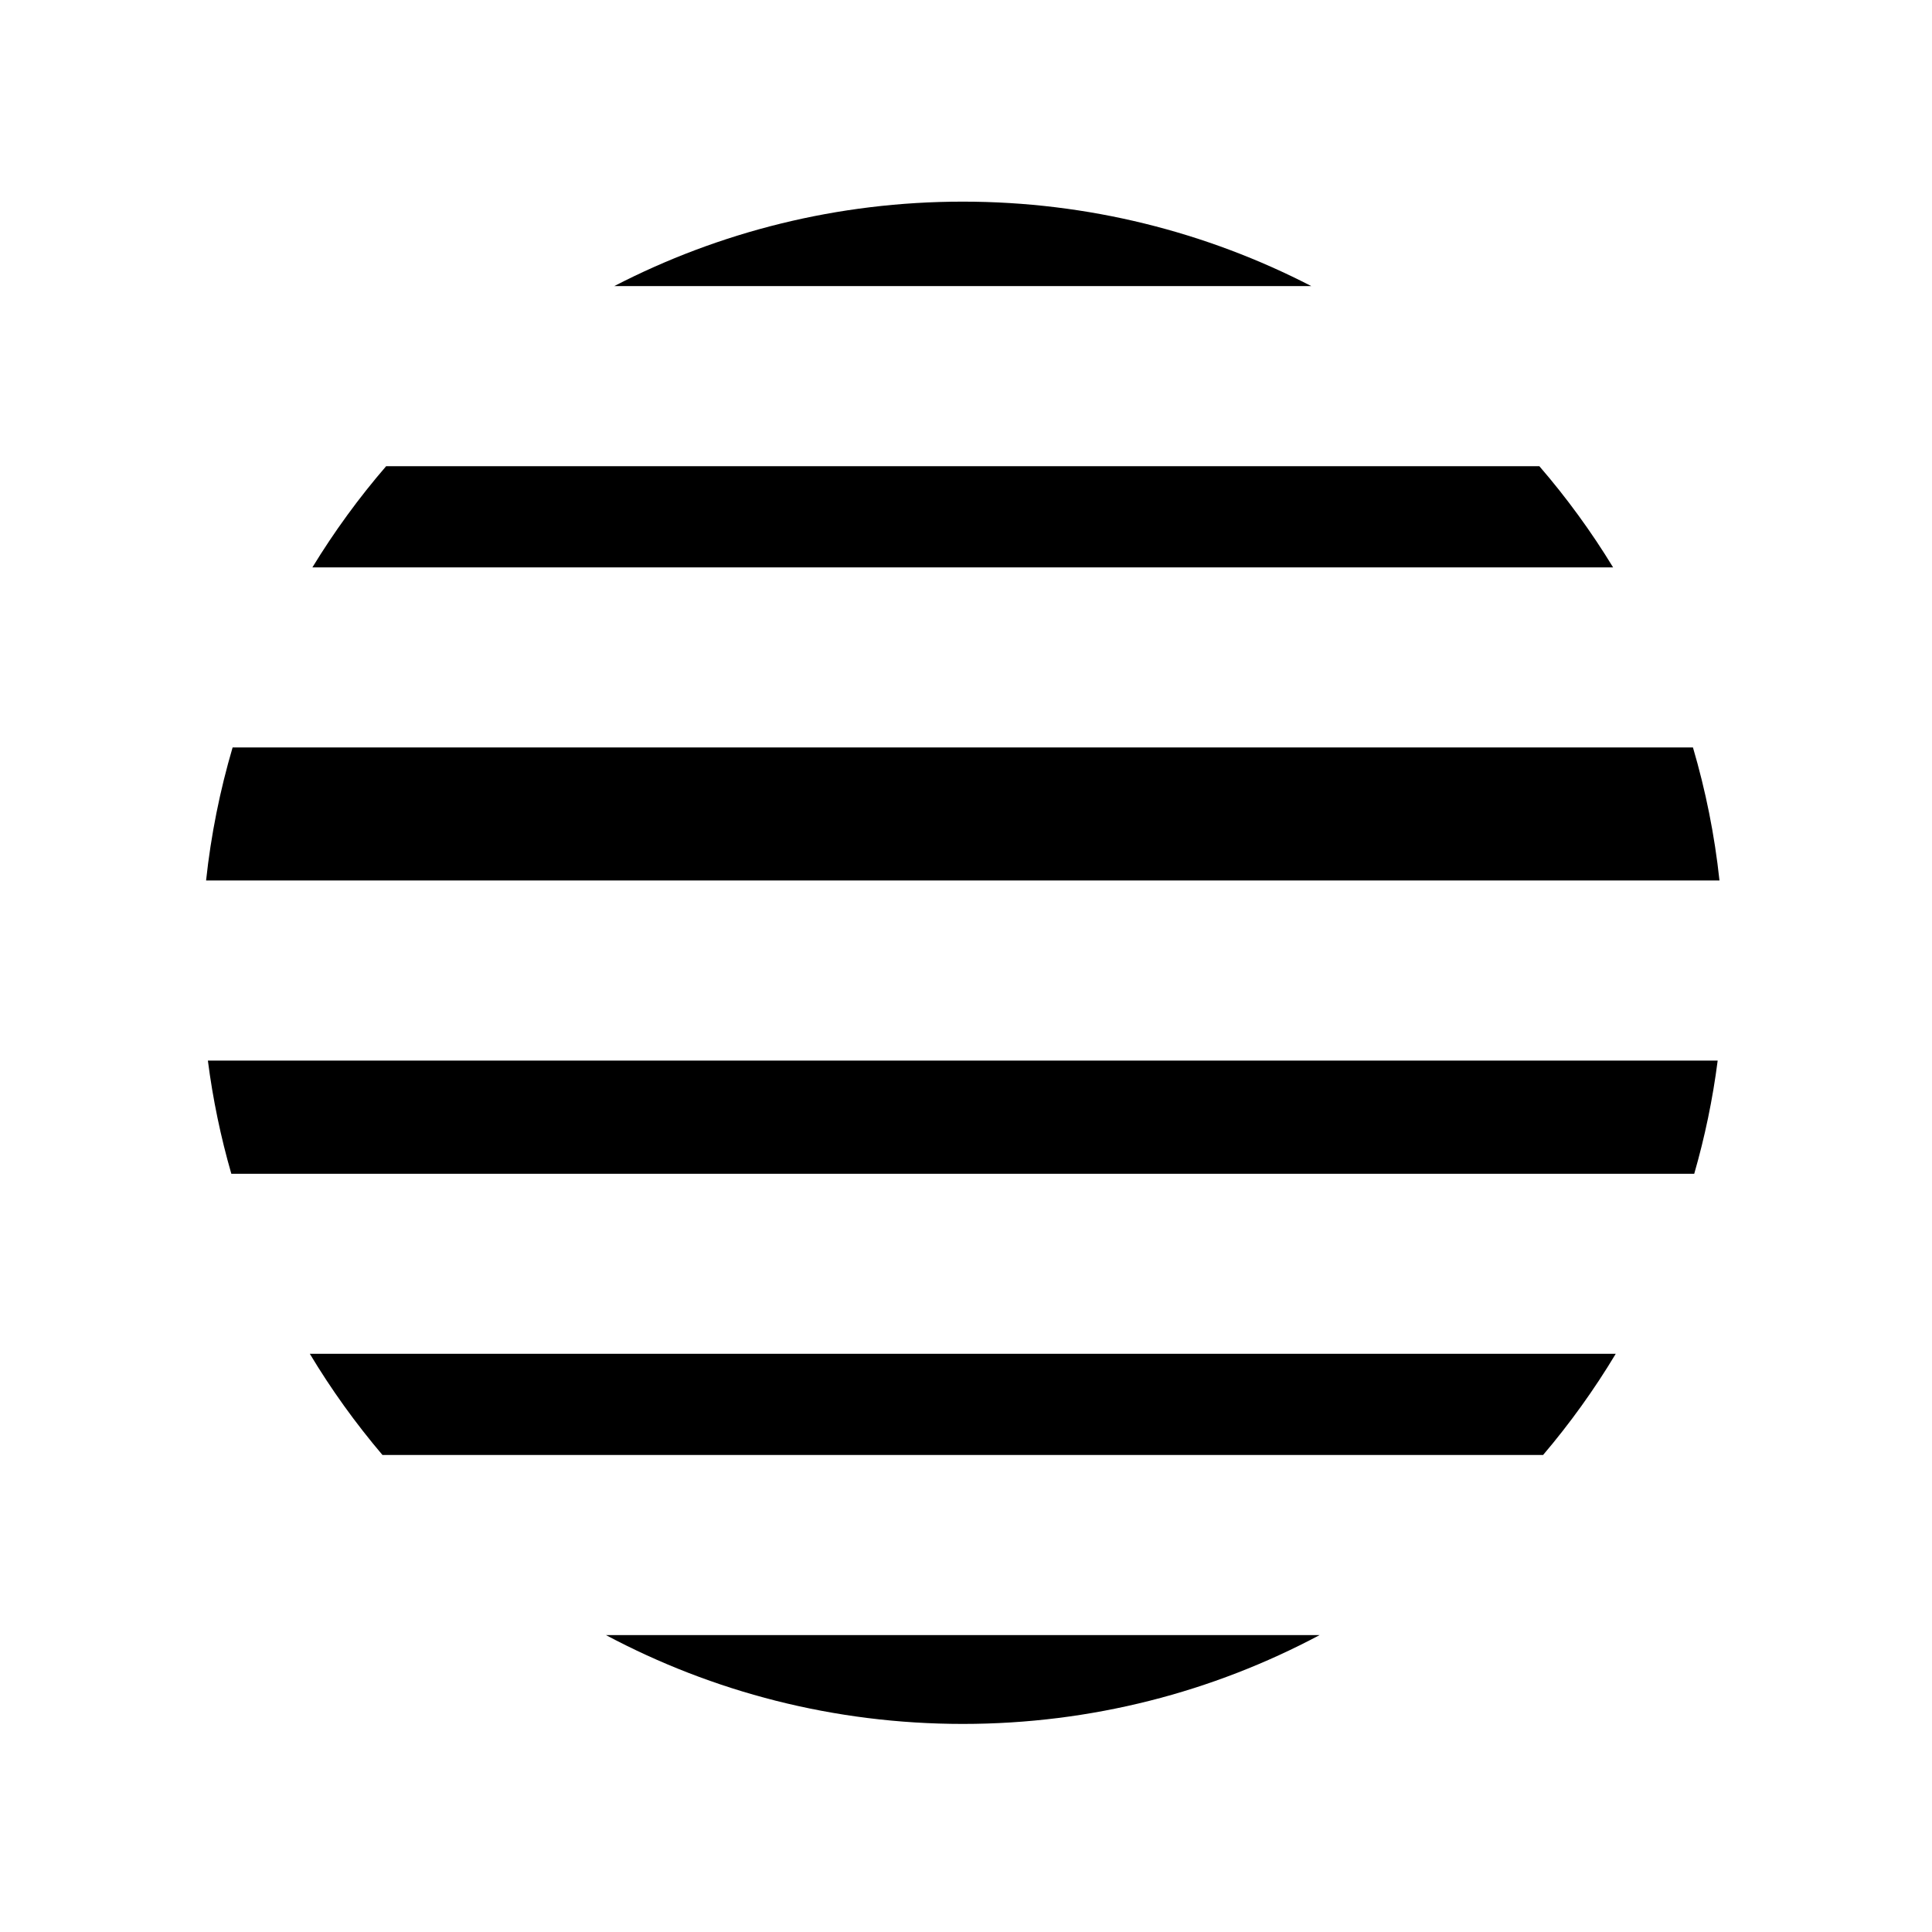
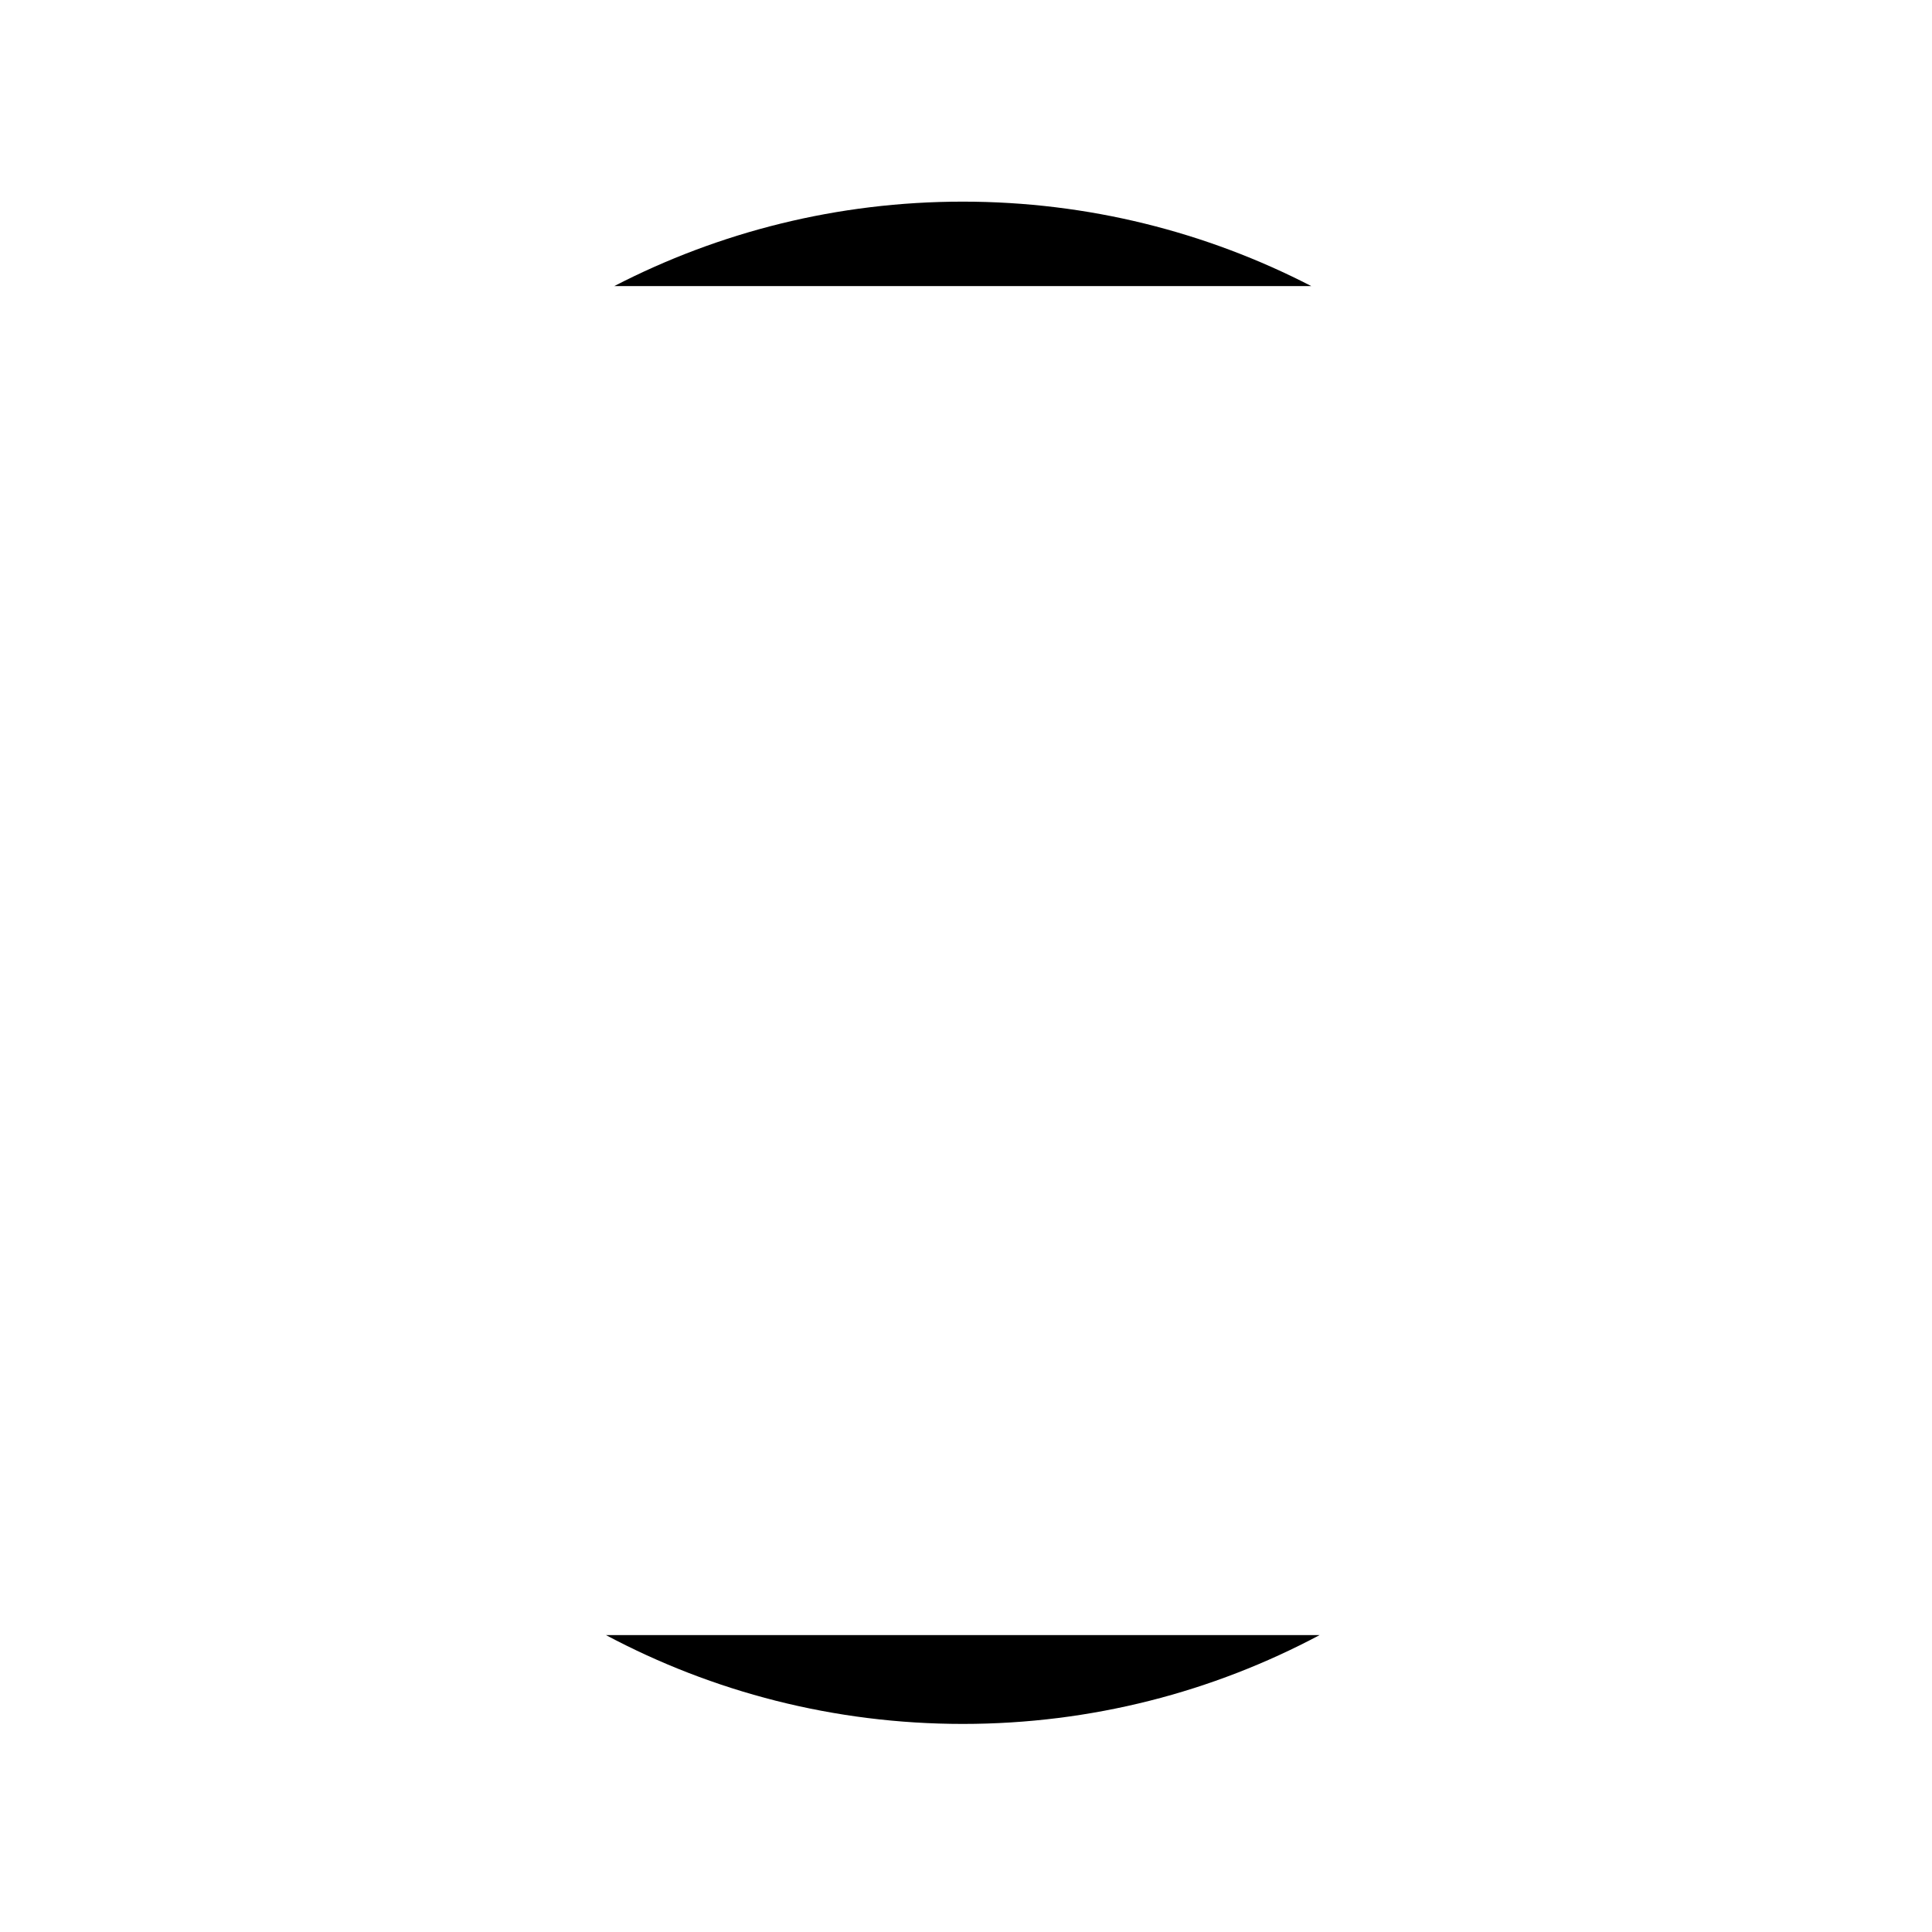
<svg xmlns="http://www.w3.org/2000/svg" id="a" width="300" height="300" viewBox="0 0 300 300">
-   <path d="m48.11,210.22c3.33,5.55,7.11,10.8,11.28,15.71h180.22c4.17-4.91,7.95-10.16,11.28-15.71H48.11Z" fill-rule="evenodd" stroke-width="0" />
-   <path d="m262.88,116.06H36.12c-1.96,6.66-3.36,13.57-4.12,20.66h235c-.76-7.09-2.16-14-4.12-20.66Z" fill-rule="evenodd" stroke-width="0" />
-   <path d="m250.48,88.1c-3.39-5.56-7.22-10.81-11.45-15.71H59.96c-4.23,4.9-8.06,10.16-11.45,15.71h201.97Z" fill-rule="evenodd" stroke-width="0" />
  <path d="m94.1,253.9c16.53,8.8,35.38,13.79,55.4,13.79s38.87-4.99,55.4-13.79h-110.79Z" fill-rule="evenodd" stroke-width="0" />
  <path d="m203.61,44.42c-16.22-8.37-34.61-13.11-54.11-13.11s-37.89,4.73-54.11,13.11h108.22Z" fill-rule="evenodd" stroke-width="0" />
-   <path d="m266.72,164.69H32.28c.77,6.01,2,11.88,3.64,17.57h227.16c1.64-5.69,2.87-11.56,3.64-17.57Z" fill-rule="evenodd" stroke-width="0" />
</svg>